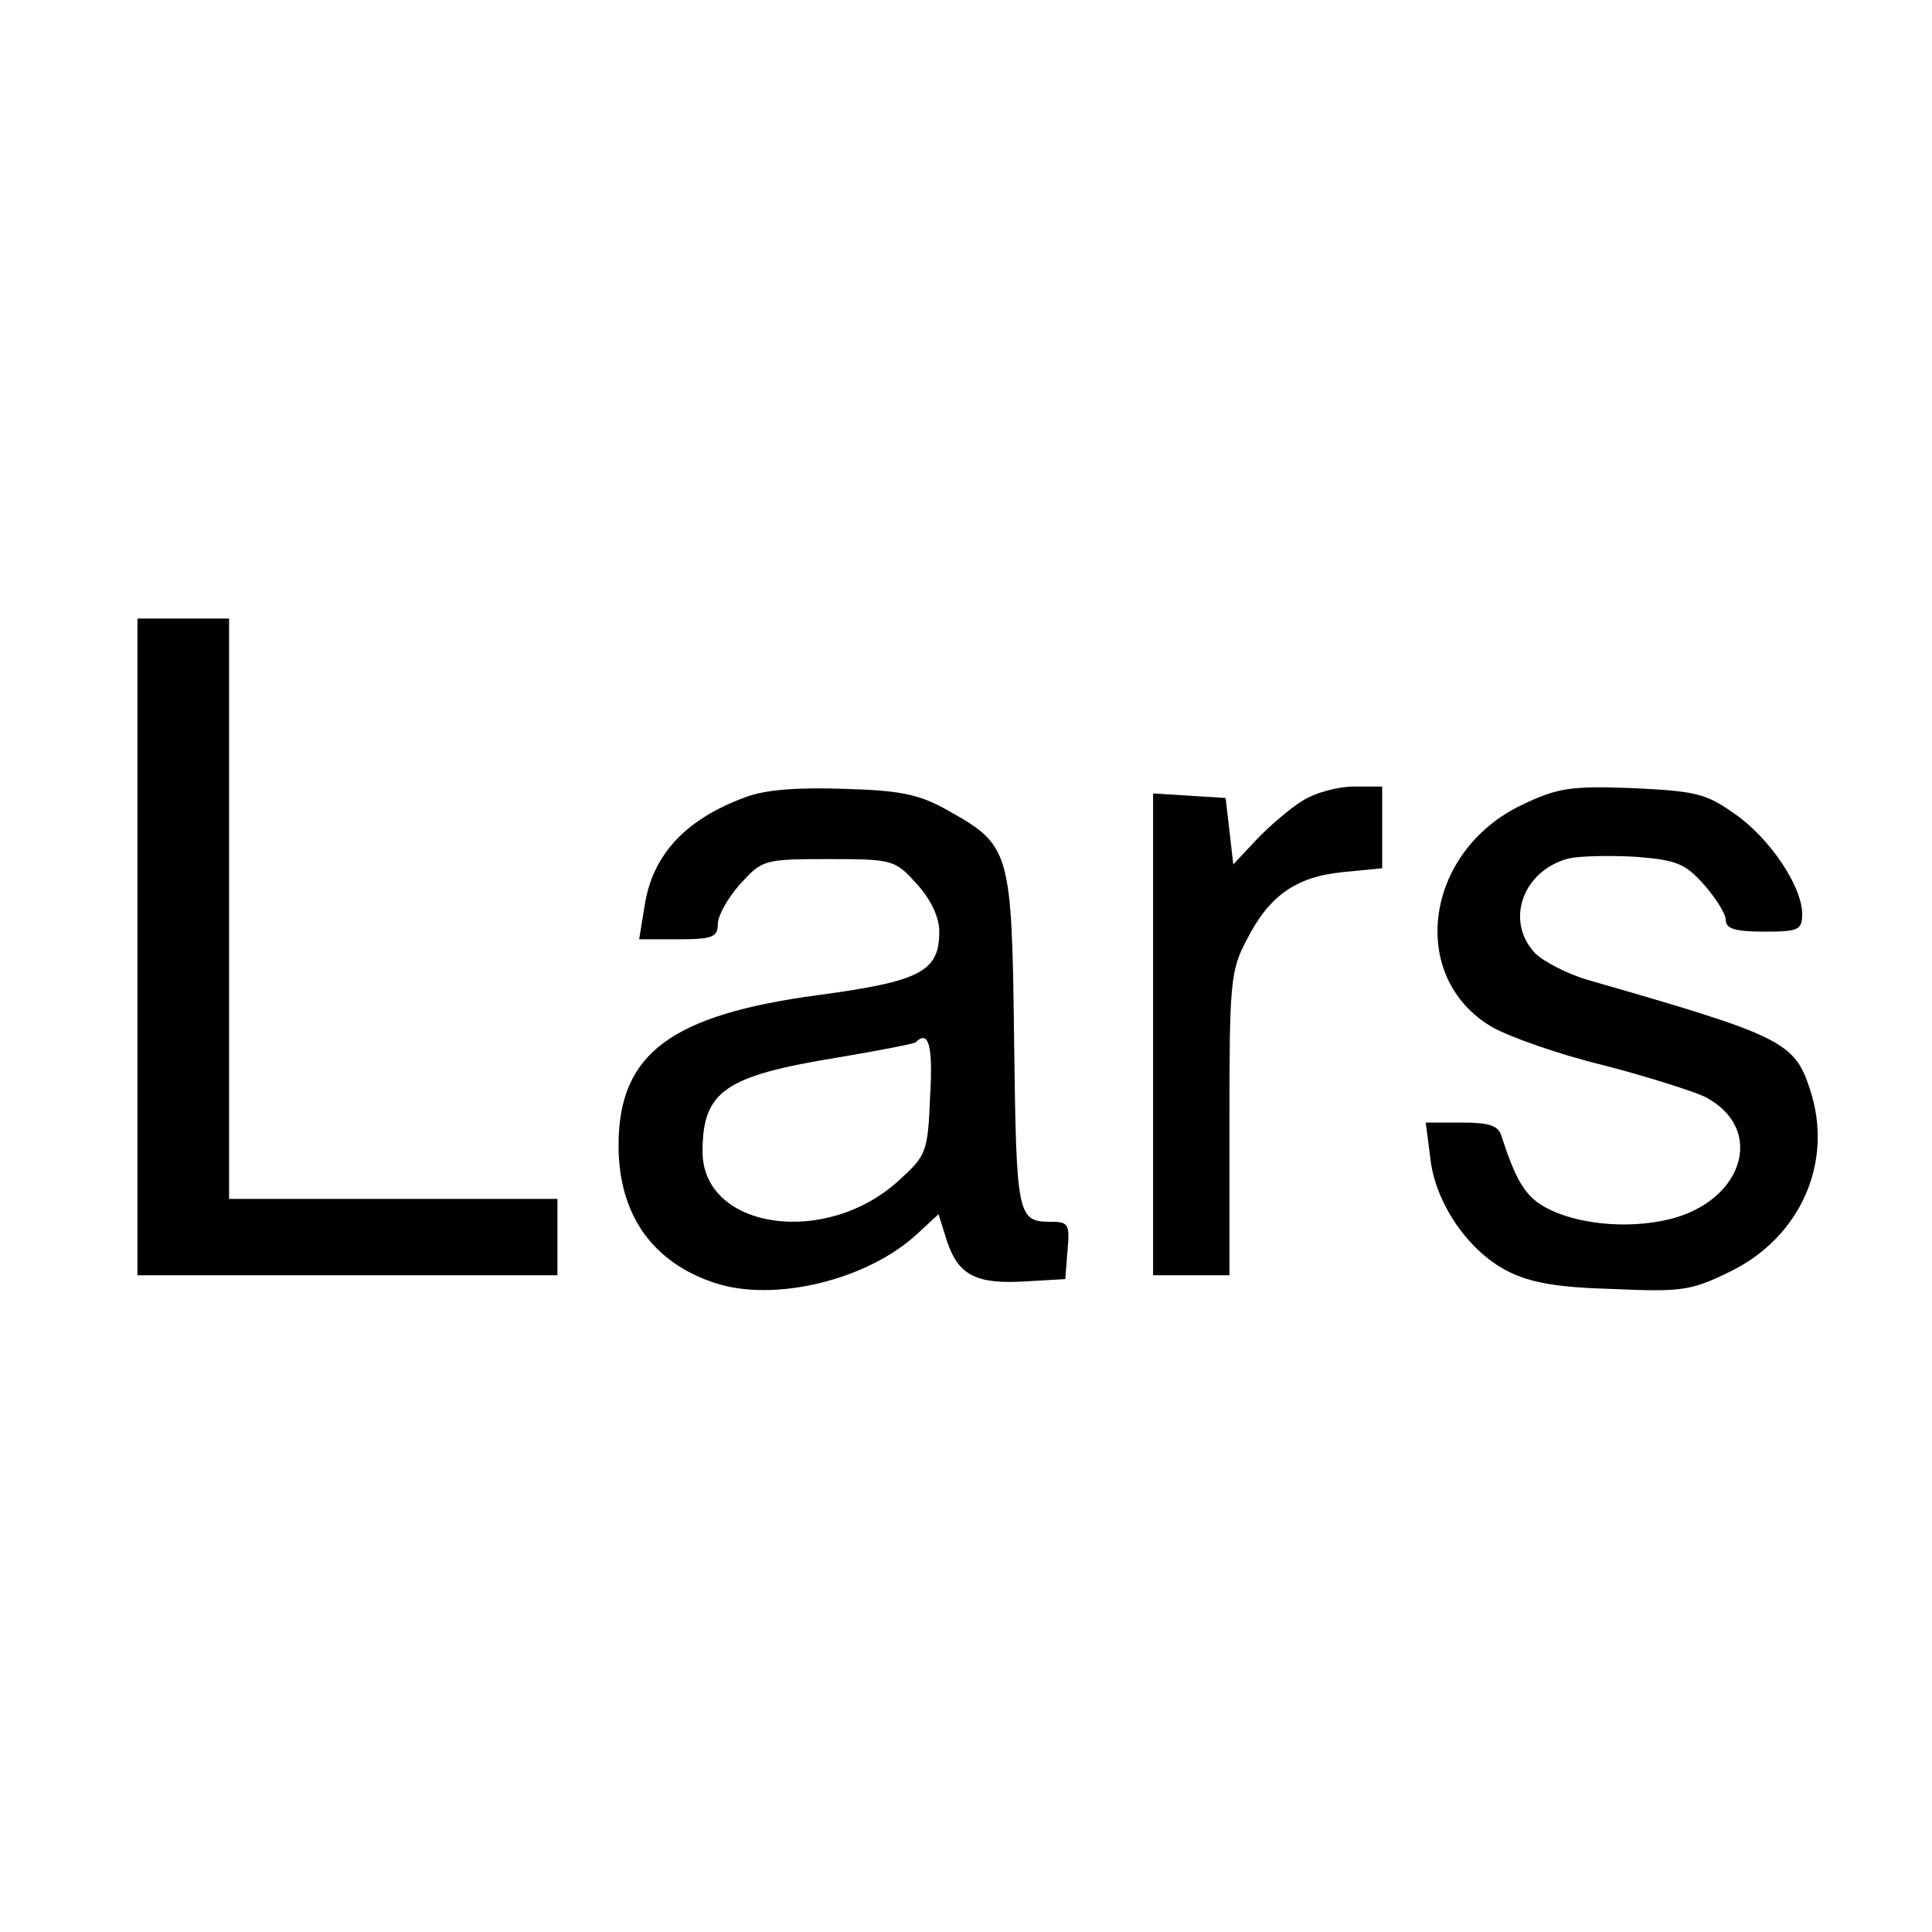
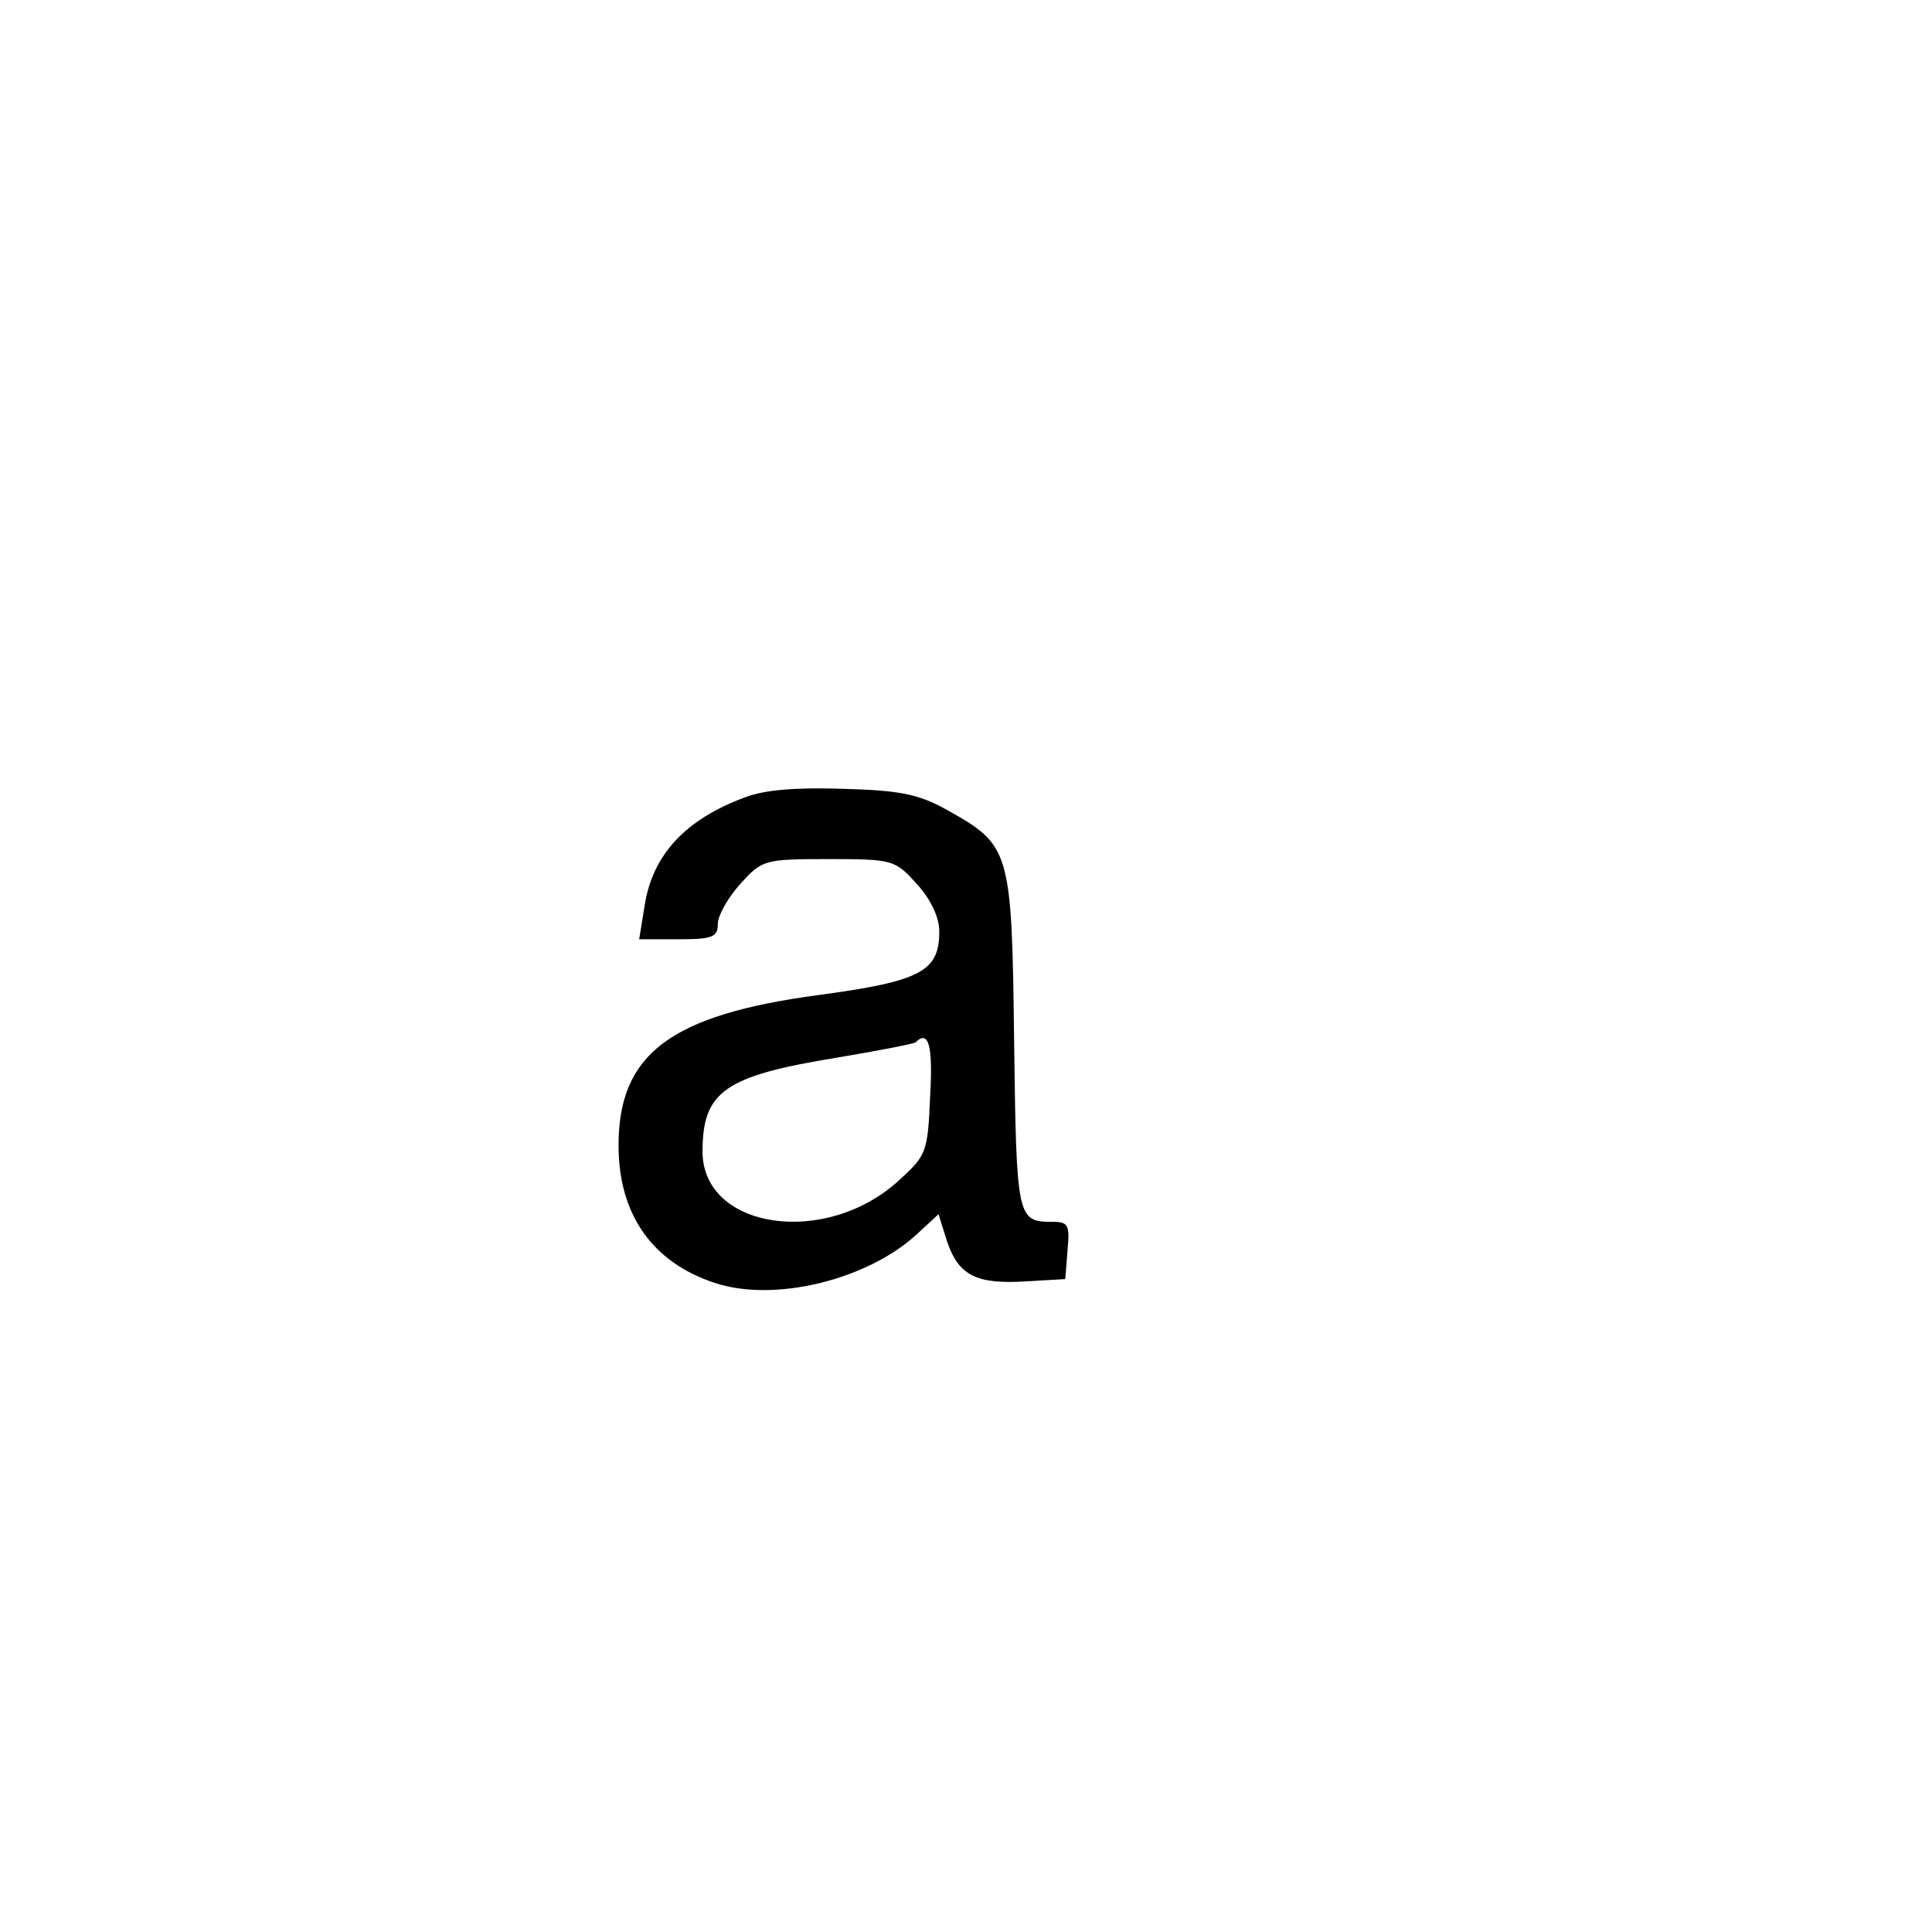
<svg xmlns="http://www.w3.org/2000/svg" version="1.0" width="253pt" height="253pt" viewBox="0 0 253 253" preserveAspectRatio="xMidYMid meet">
  <g transform="translate(0,253) scale(0.1,-0.1)" fill="#000000" stroke="none">
-     <path d="M180 1290 l0 -430 275 0 275 0 0 50 0 50 -215 0 -215 0 0 380 0 380 -60 0 -60 0 0 -430z" />
-     <path d="M976 1486 c-79 -29 -122 -76 -132 -143 l-7 -43 52 0 c44 0 51 3 51 20 0 11 13 34 29 52 29 32 31 33 116 33 85 0 87 -1 116 -33 18 -20 29 -43 29 -62 0 -52 -24 -65 -158 -83 -194 -26 -262 -77 -262 -197 0 -90 44 -153 126 -180 78 -26 201 4 266 65 l27 25 11 -35 c15 -45 38 -57 103 -53 l52 3 3 38 c3 33 1 37 -20 37 -46 0 -47 4 -50 237 -3 252 -5 256 -89 303 -36 20 -61 25 -134 27 -61 2 -103 -1 -129 -11z m242 -392 c-3 -73 -5 -77 -40 -109 -96 -89 -258 -65 -258 37 0 79 29 99 176 123 54 9 100 18 103 20 17 17 23 -4 19 -71z" />
-     <path d="M1705 1481 c-16 -10 -43 -33 -60 -51 l-30 -32 -5 44 -5 43 -47 3 -48 3 0 -315 0 -316 50 0 50 0 0 198 c0 185 1 201 23 242 29 57 64 82 126 88 l51 5 0 53 0 54 -37 0 c-21 0 -51 -8 -68 -19z" />
-     <path d="M1993 1476 c-128 -61 -150 -226 -39 -291 23 -13 88 -36 146 -50 58 -15 117 -34 132 -41 84 -43 49 -144 -57 -163 -57 -11 -123 -1 -158 22 -21 14 -33 34 -51 90 -4 13 -16 17 -52 17 l-47 0 6 -46 c6 -59 50 -123 102 -149 30 -15 65 -21 138 -23 90 -4 102 -2 153 23 92 45 136 144 104 239 -20 62 -38 70 -288 142 -29 8 -61 25 -72 36 -40 43 -15 109 45 124 14 3 53 4 87 2 53 -4 65 -9 89 -36 16 -18 29 -39 29 -47 0 -11 12 -15 50 -15 45 0 50 2 50 23 0 36 -42 99 -88 131 -38 27 -51 30 -135 34 -81 3 -98 0 -144 -22z" />
+     <path d="M976 1486 c-79 -29 -122 -76 -132 -143 l-7 -43 52 0 c44 0 51 3 51 20 0 11 13 34 29 52 29 32 31 33 116 33 85 0 87 -1 116 -33 18 -20 29 -43 29 -62 0 -52 -24 -65 -158 -83 -194 -26 -262 -77 -262 -197 0 -90 44 -153 126 -180 78 -26 201 4 266 65 l27 25 11 -35 c15 -45 38 -57 103 -53 l52 3 3 38 c3 33 1 37 -20 37 -46 0 -47 4 -50 237 -3 252 -5 256 -89 303 -36 20 -61 25 -134 27 -61 2 -103 -1 -129 -11z m242 -392 c-3 -73 -5 -77 -40 -109 -96 -89 -258 -65 -258 37 0 79 29 99 176 123 54 9 100 18 103 20 17 17 23 -4 19 -71" />
  </g>
</svg>